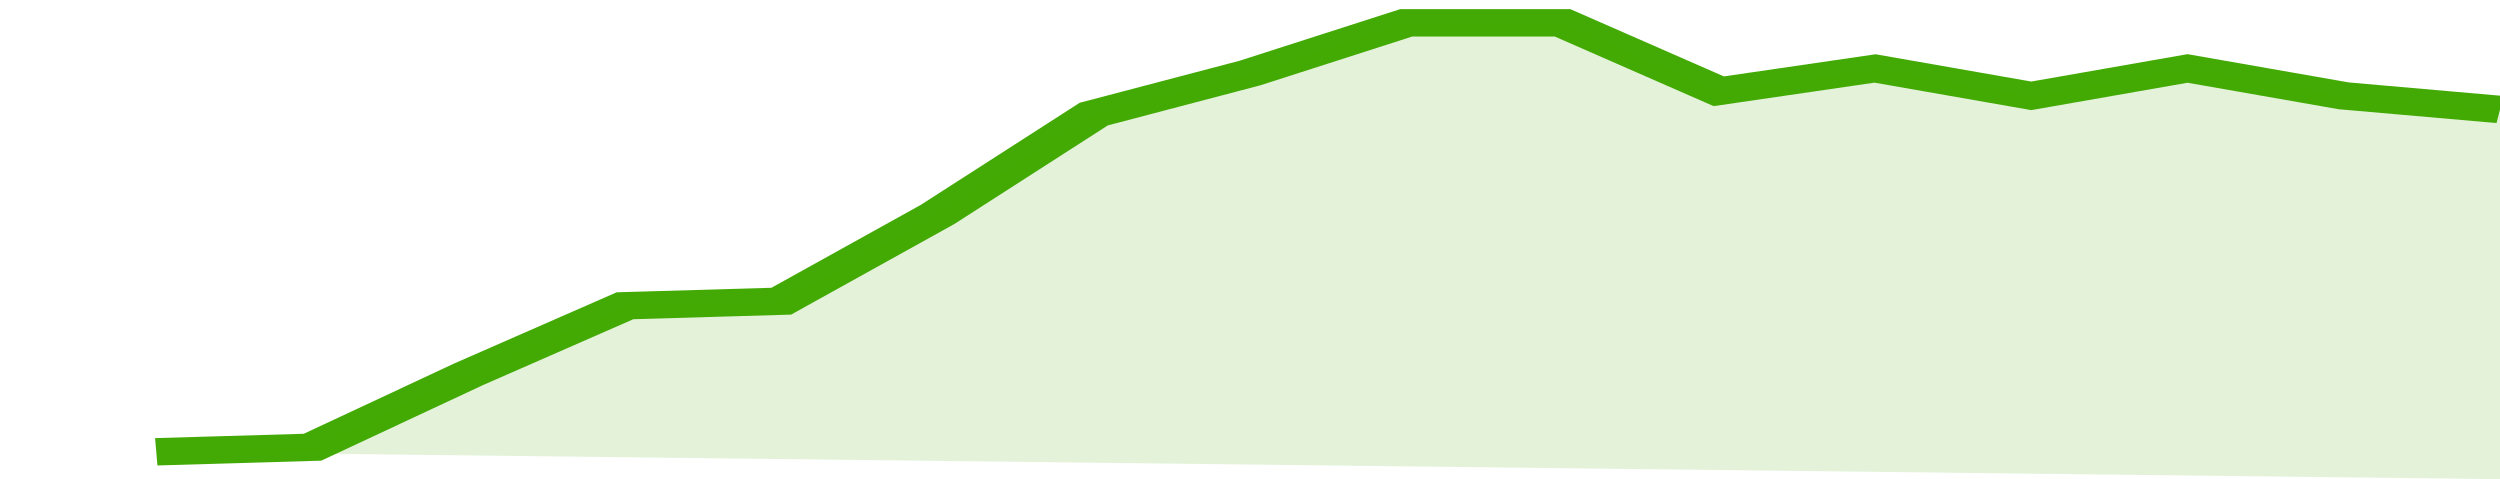
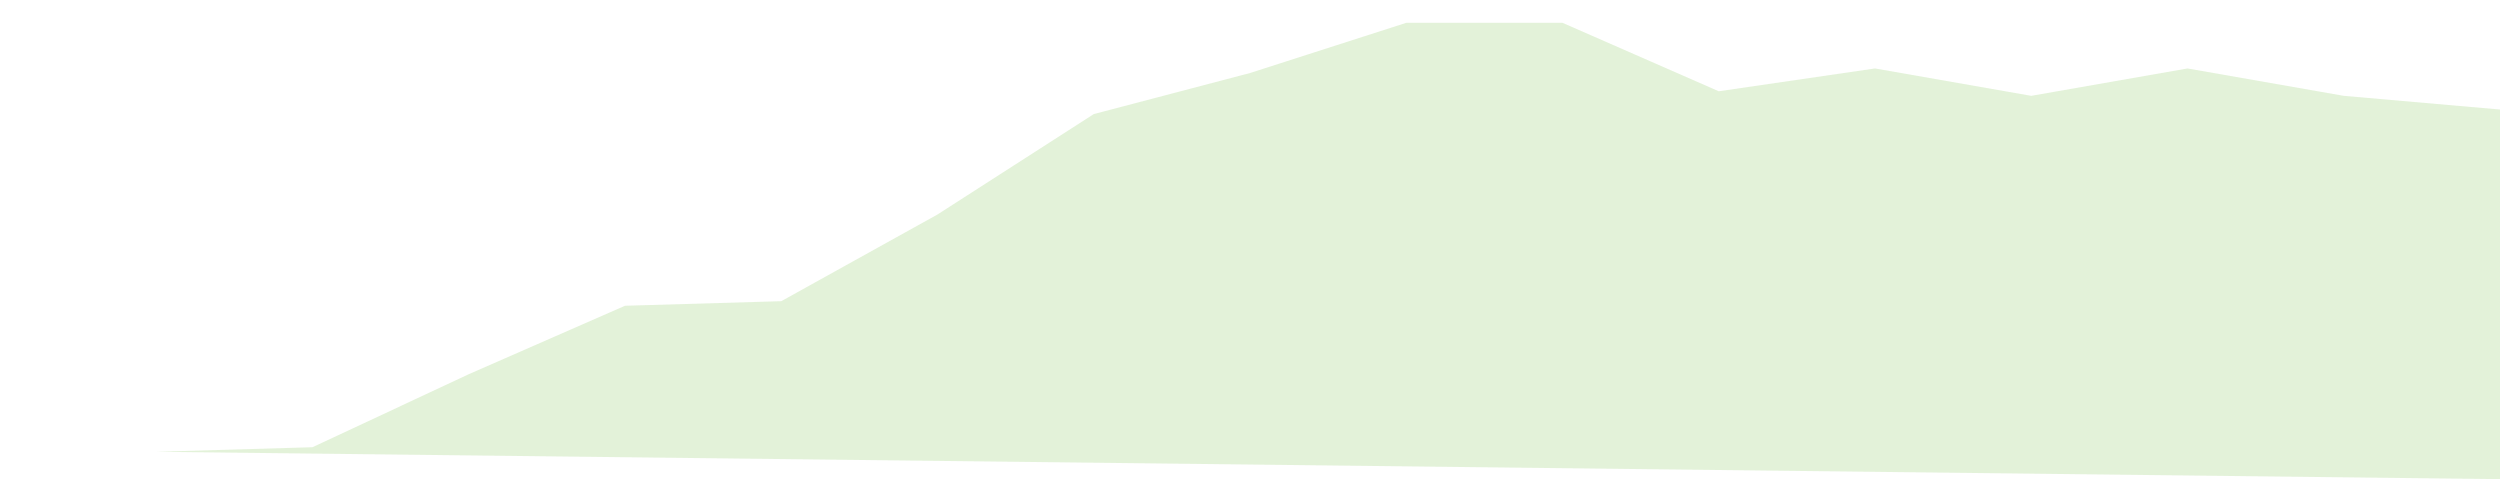
<svg xmlns="http://www.w3.org/2000/svg" viewBox="0 0 320 105" width="120" height="23" preserveAspectRatio="none">
-   <polyline fill="none" stroke="#43AA05" stroke-width="6" points="20, 99 40, 98 60, 82 80, 67 100, 66 120, 47 140, 25 160, 16 180, 5 200, 5 220, 20 240, 15 260, 21 280, 15 300, 21 320, 24 320, 24 "> </polyline>
  <polygon fill="#43AA05" opacity="0.15" points="20, 99 40, 98 60, 82 80, 67 100, 66 120, 47 140, 25 160, 16 180, 5 200, 5 220, 20 240, 15 260, 21 280, 15 300, 21 320, 24 320, 105 " />
</svg>